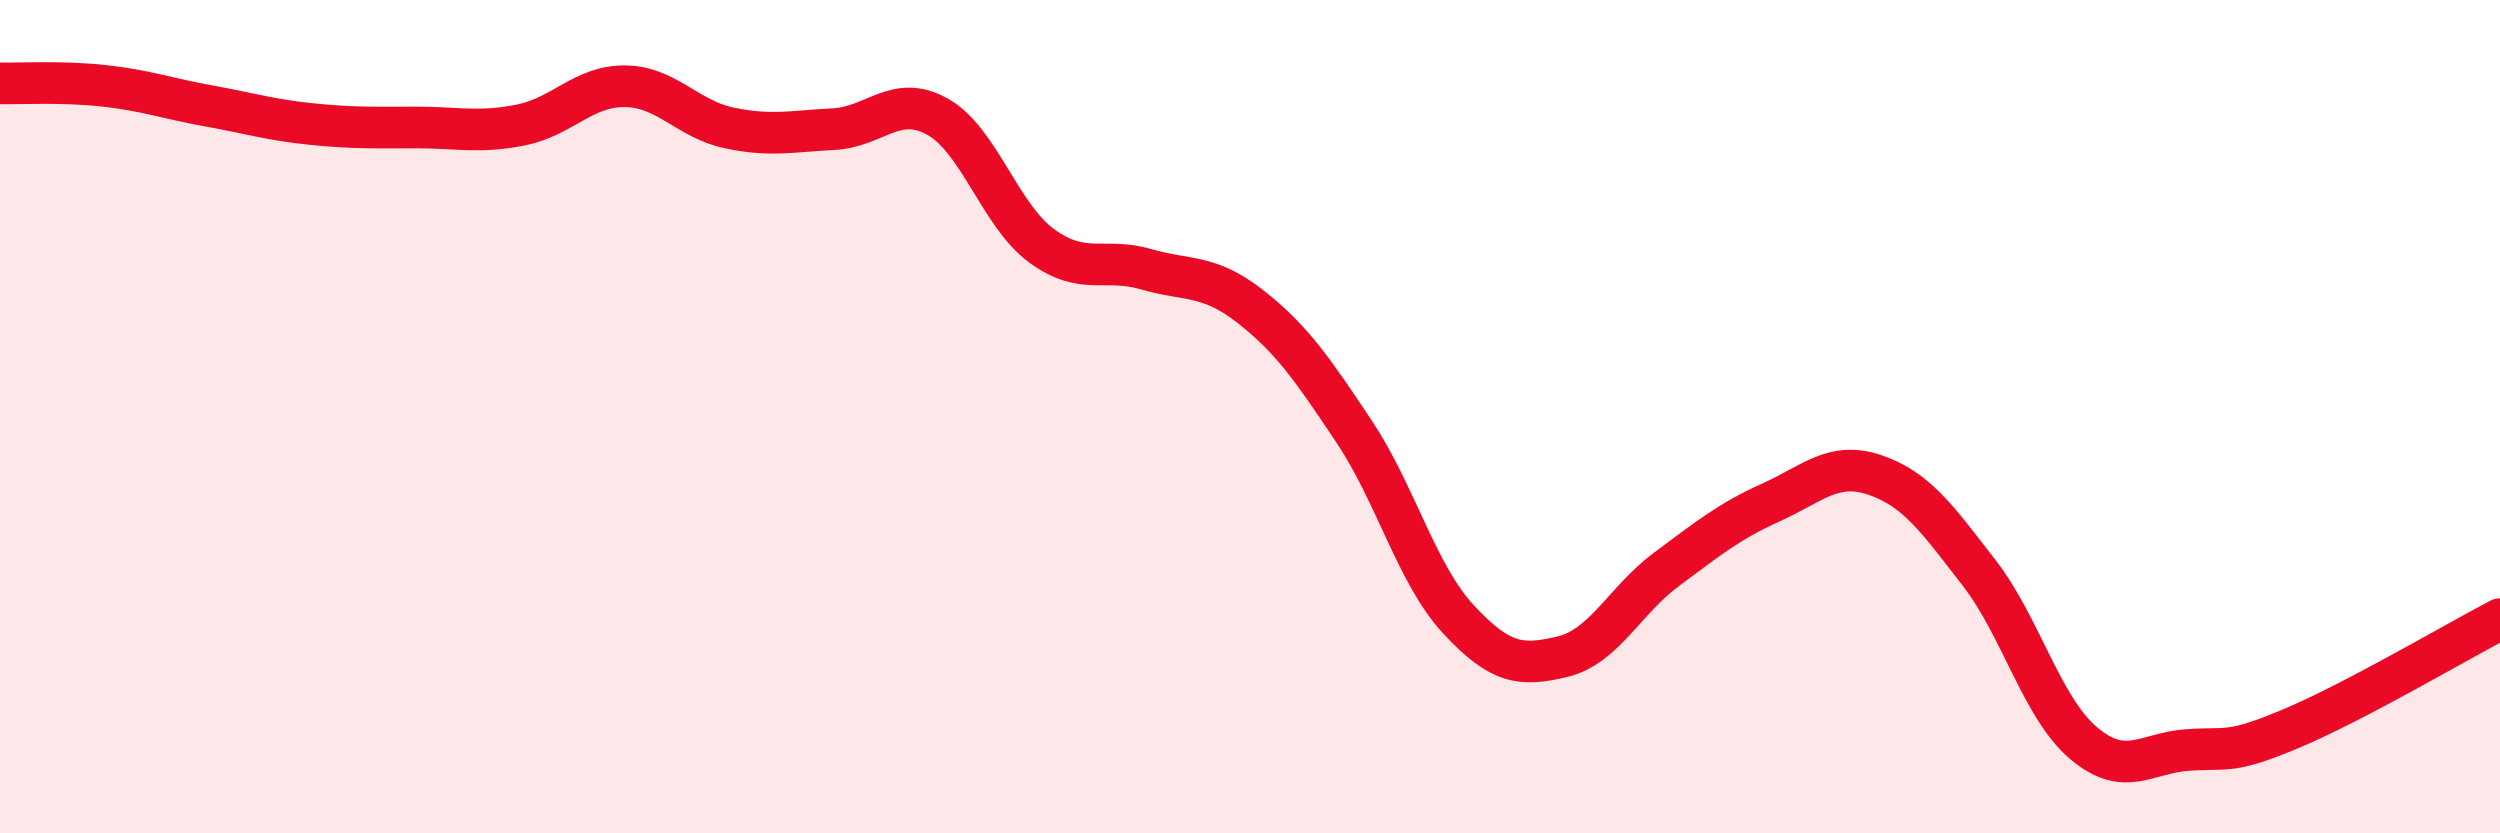
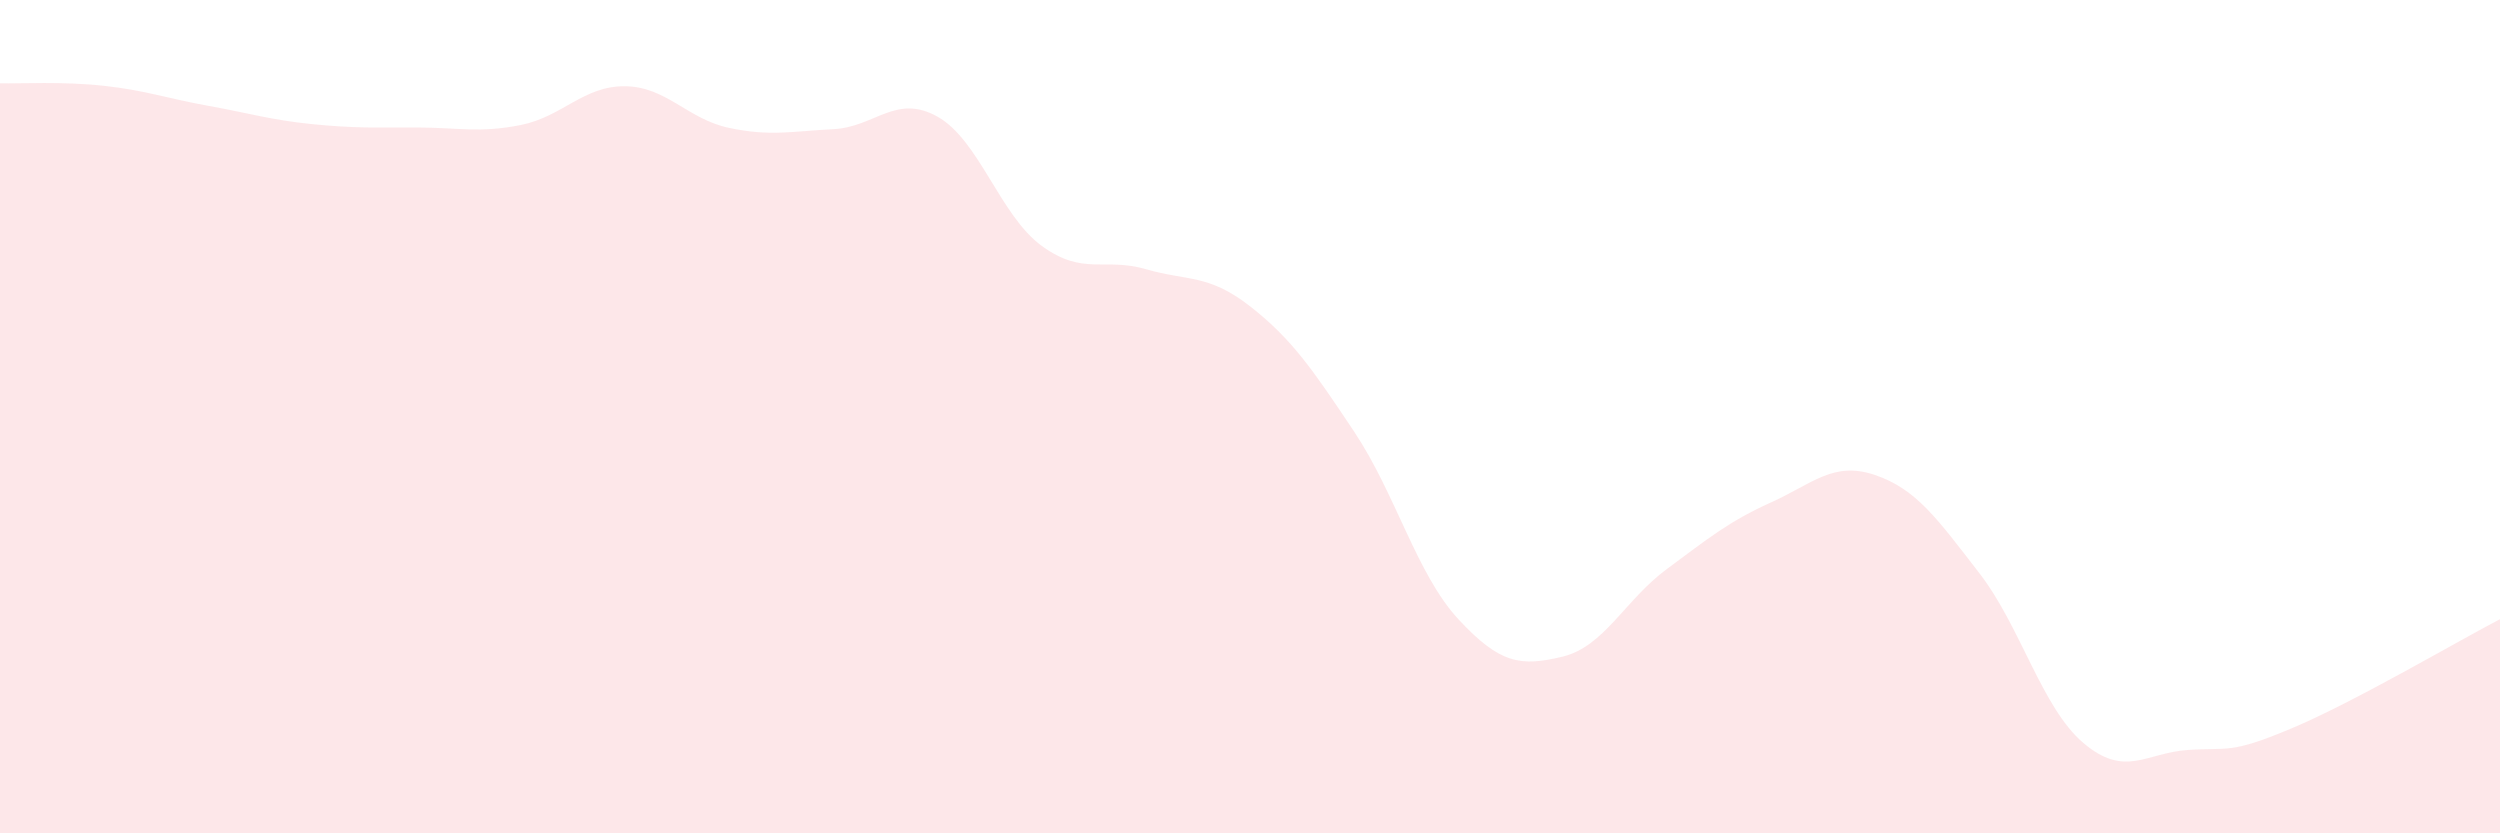
<svg xmlns="http://www.w3.org/2000/svg" width="60" height="20" viewBox="0 0 60 20">
  <path d="M 0,2 C 0.5,2.01 1.5,1.95 2.5,2.06 C 3.5,2.17 4,2.36 5,2.54 C 6,2.72 6.5,2.88 7.5,2.98 C 8.5,3.08 9,3.06 10,3.06 C 11,3.06 11.5,3.2 12.5,3 C 13.5,2.8 14,2.06 15,2.07 C 16,2.08 16.5,2.86 17.5,3.07 C 18.5,3.28 19,3.15 20,3.1 C 21,3.05 21.5,2.24 22.5,2.8 C 23.5,3.36 24,5.17 25,5.9 C 26,6.63 26.5,6.17 27.5,6.46 C 28.5,6.75 29,6.57 30,7.35 C 31,8.13 31.5,8.86 32.5,10.36 C 33.5,11.86 34,13.78 35,14.86 C 36,15.94 36.5,16 37.5,15.76 C 38.5,15.52 39,14.4 40,13.66 C 41,12.92 41.5,12.51 42.5,12.06 C 43.5,11.61 44,11.06 45,11.4 C 46,11.74 46.5,12.46 47.5,13.75 C 48.5,15.04 49,16.98 50,17.83 C 51,18.68 51.5,18.07 52.5,18 C 53.5,17.93 53.5,18.11 55,17.48 C 56.5,16.85 59,15.38 60,14.86L60 20L0 20Z" fill="#EB0A25" opacity="0.1" stroke-linecap="round" stroke-linejoin="round" />
-   <path d="M 0,2 C 0.5,2.01 1.5,1.95 2.5,2.06 C 3.5,2.17 4,2.36 5,2.54 C 6,2.72 6.5,2.88 7.5,2.98 C 8.5,3.08 9,3.06 10,3.06 C 11,3.06 11.5,3.2 12.5,3 C 13.5,2.8 14,2.06 15,2.07 C 16,2.08 16.5,2.86 17.5,3.07 C 18.5,3.28 19,3.15 20,3.1 C 21,3.05 21.5,2.24 22.5,2.8 C 23.5,3.36 24,5.17 25,5.9 C 26,6.63 26.5,6.17 27.5,6.46 C 28.5,6.75 29,6.57 30,7.35 C 31,8.13 31.5,8.86 32.5,10.36 C 33.5,11.86 34,13.78 35,14.86 C 36,15.94 36.5,16 37.5,15.76 C 38.5,15.52 39,14.4 40,13.66 C 41,12.92 41.5,12.51 42.5,12.06 C 43.5,11.61 44,11.06 45,11.4 C 46,11.74 46.5,12.46 47.5,13.75 C 48.5,15.04 49,16.98 50,17.83 C 51,18.68 51.5,18.07 52.5,18 C 53.5,17.93 53.5,18.11 55,17.48 C 56.5,16.85 59,15.38 60,14.86" stroke="#EB0A25" stroke-width="1" fill="none" stroke-linecap="round" stroke-linejoin="round" />
</svg>